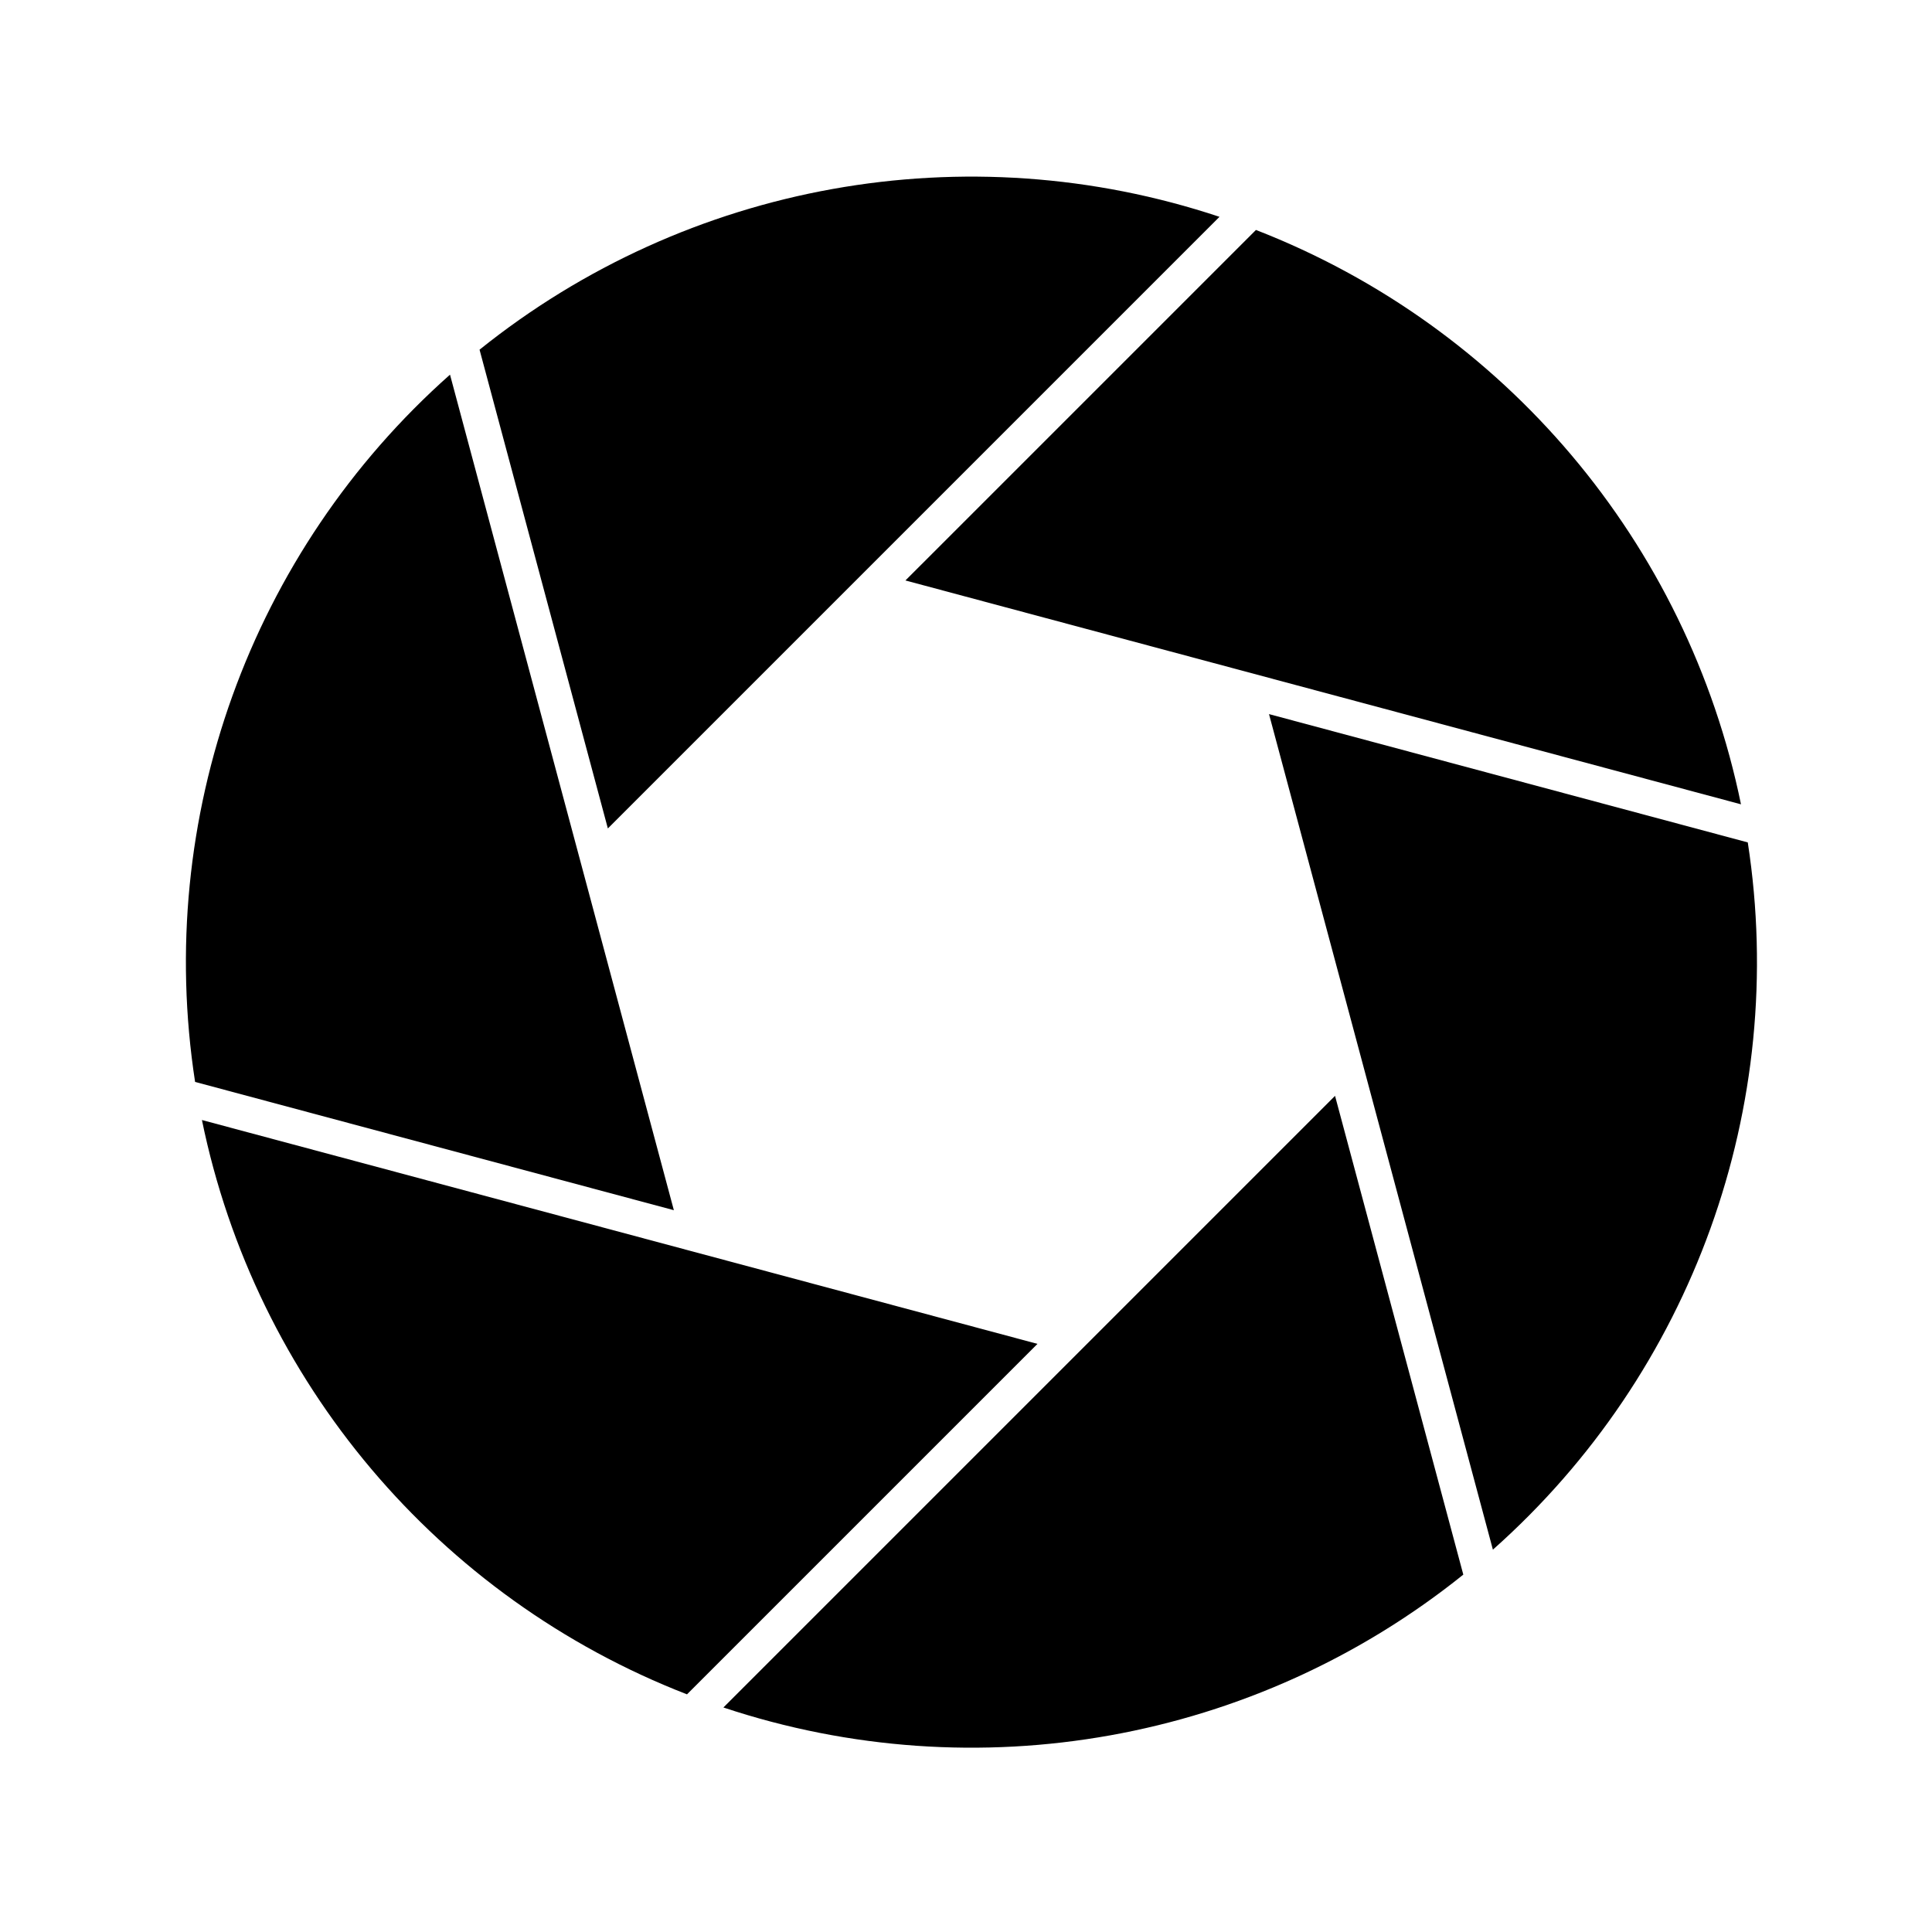
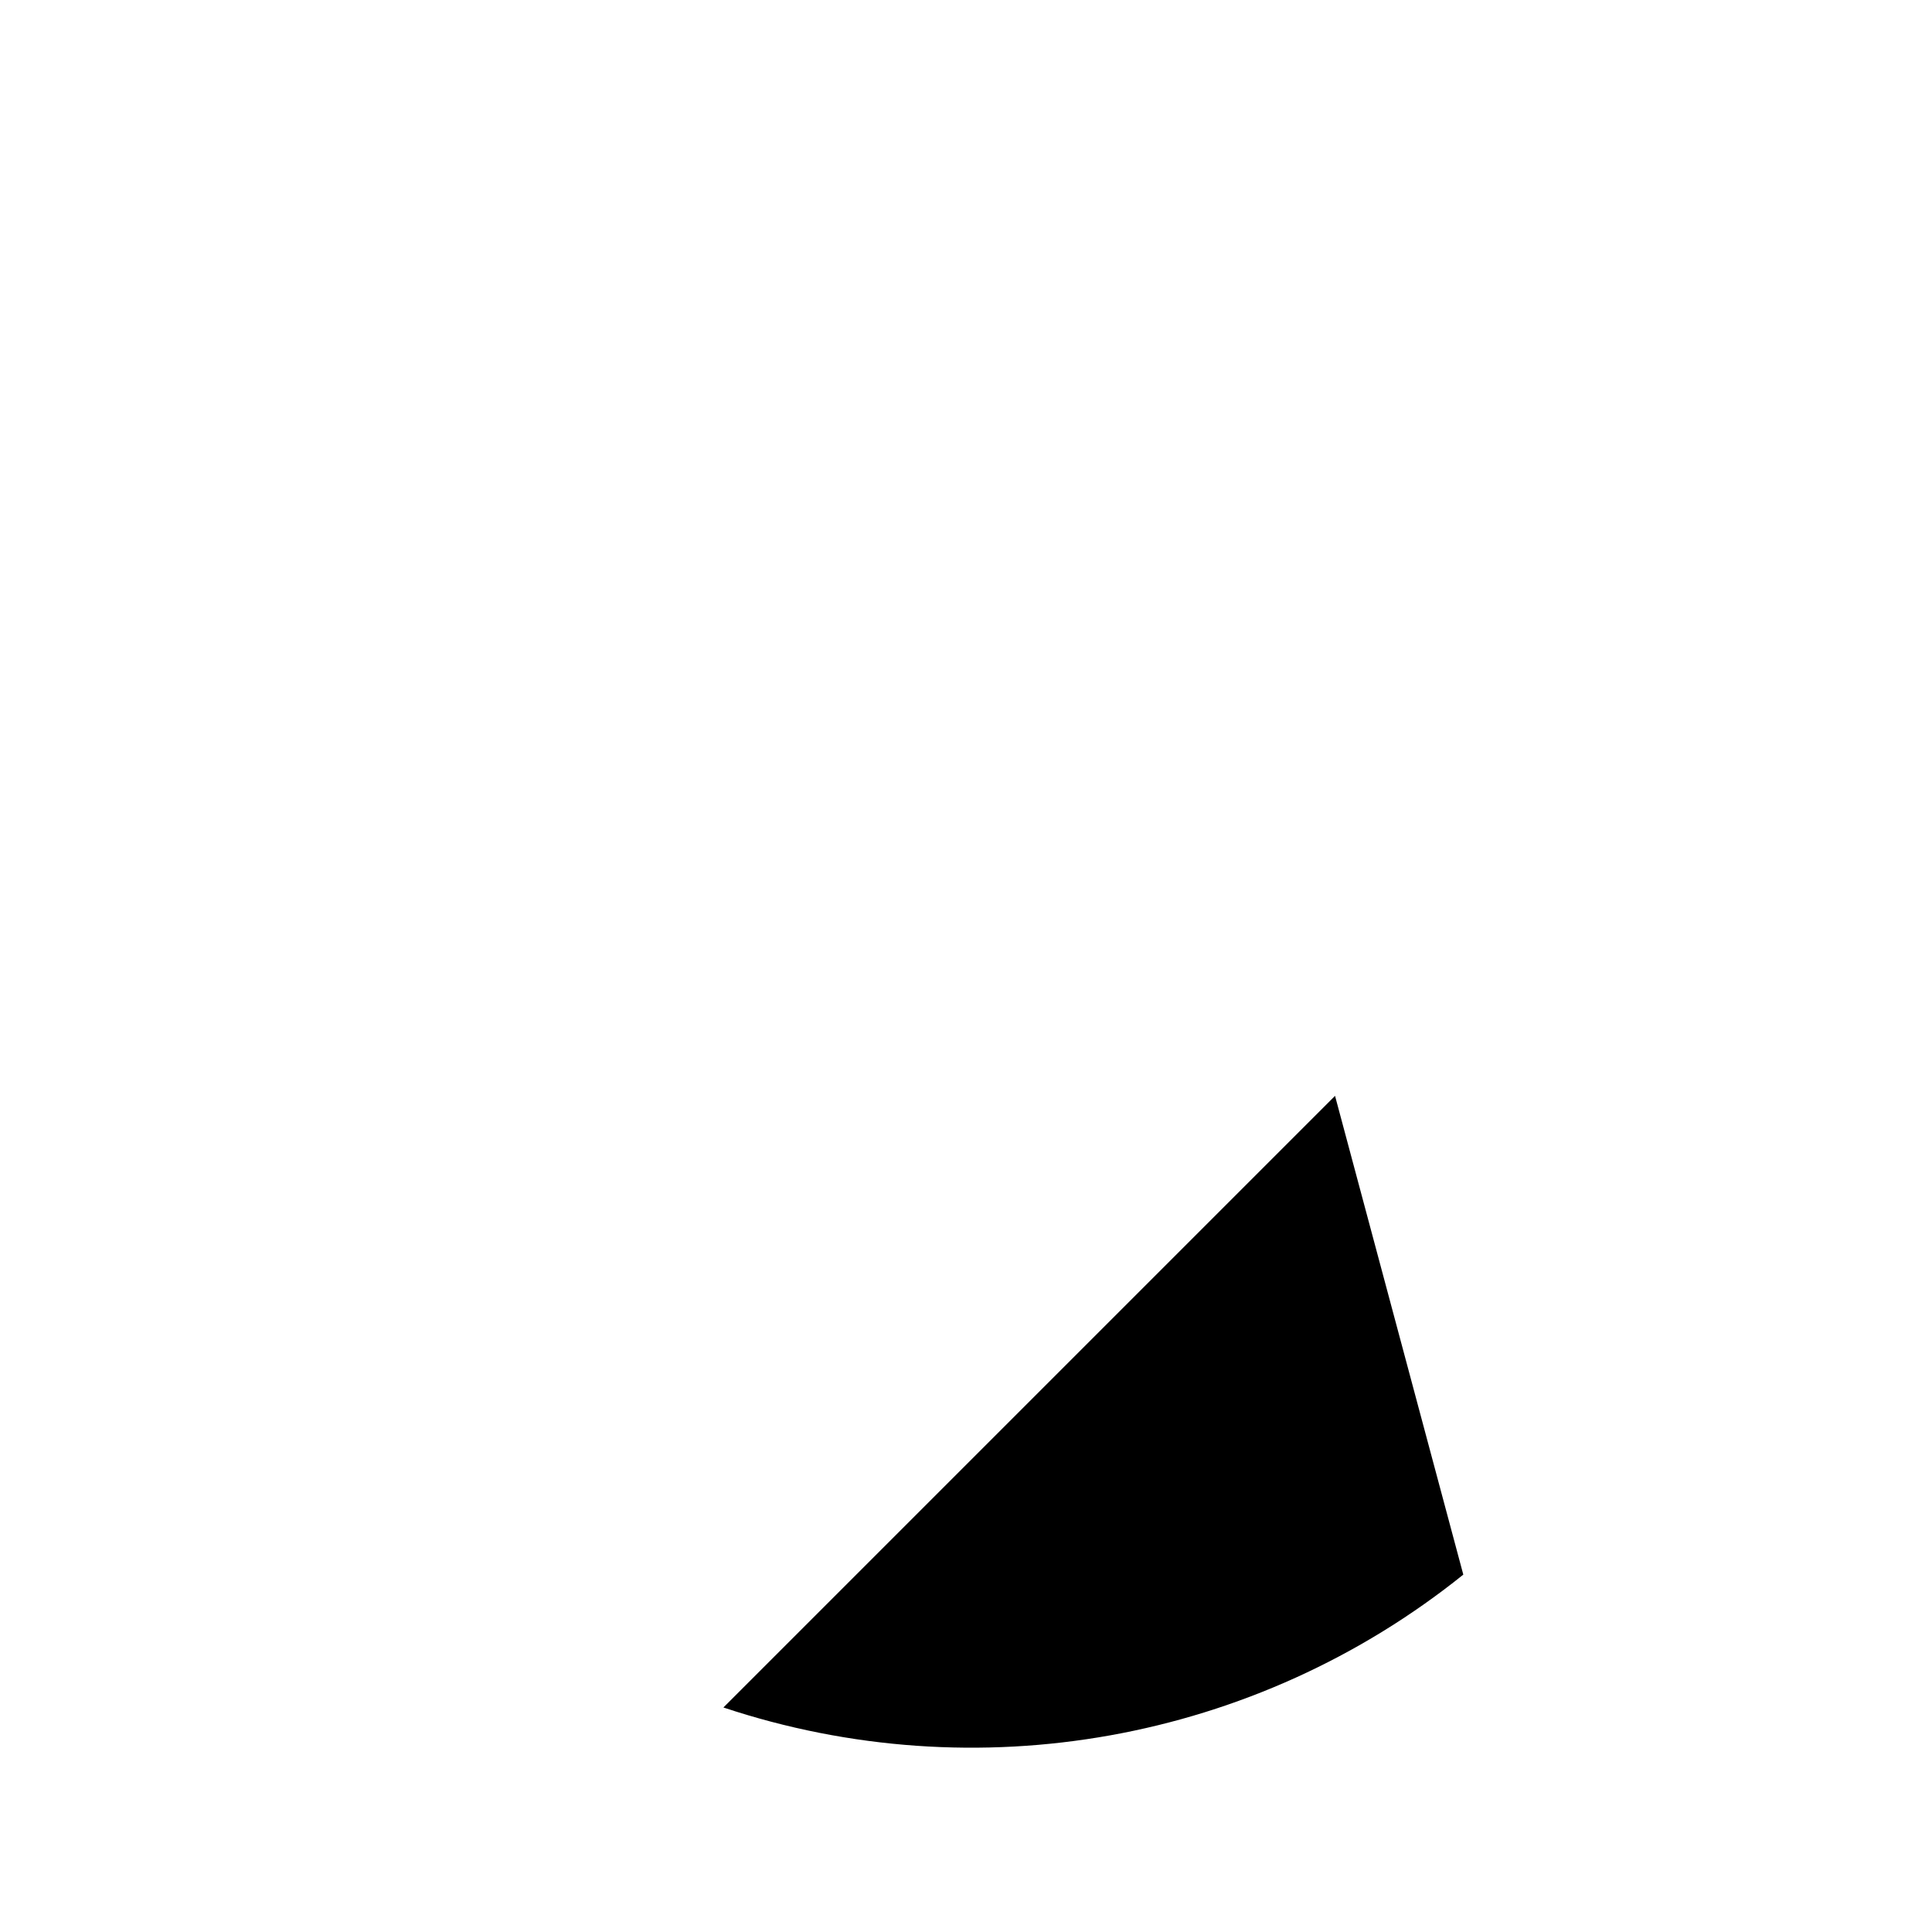
<svg xmlns="http://www.w3.org/2000/svg" fill="#000000" width="800px" height="800px" version="1.1" viewBox="144 144 512 512">
  <g>
-     <path d="m467.18 201.46-162.09 162.09-34.004-126.88c55.141-44.277 128.99-57.543 196.09-35.211z" />
-     <path d="m476.84 204.94-92.891 92.887 221.43 59.324c-14.211-69.27-62.625-126.6-128.54-152.21z" />
-     <path d="m607.18 367.25-126.88-34.004 59.332 221.43c52.887-46.945 78.332-117.53 67.547-187.43z" />
    <path d="m531.79 561.29-33.992-126.88-162.09 162.09c67.102 22.336 140.96 9.082 196.08-35.207z" />
-     <path d="m326.06 593.02 92.883-92.879-221.43-59.324c14.211 69.273 62.625 126.6 128.54 152.2z" />
-     <path d="m195.7 430.72 126.88 33.996-59.324-221.43c-52.895 46.941-78.332 117.54-67.555 187.43z" />
  </g>
</svg>